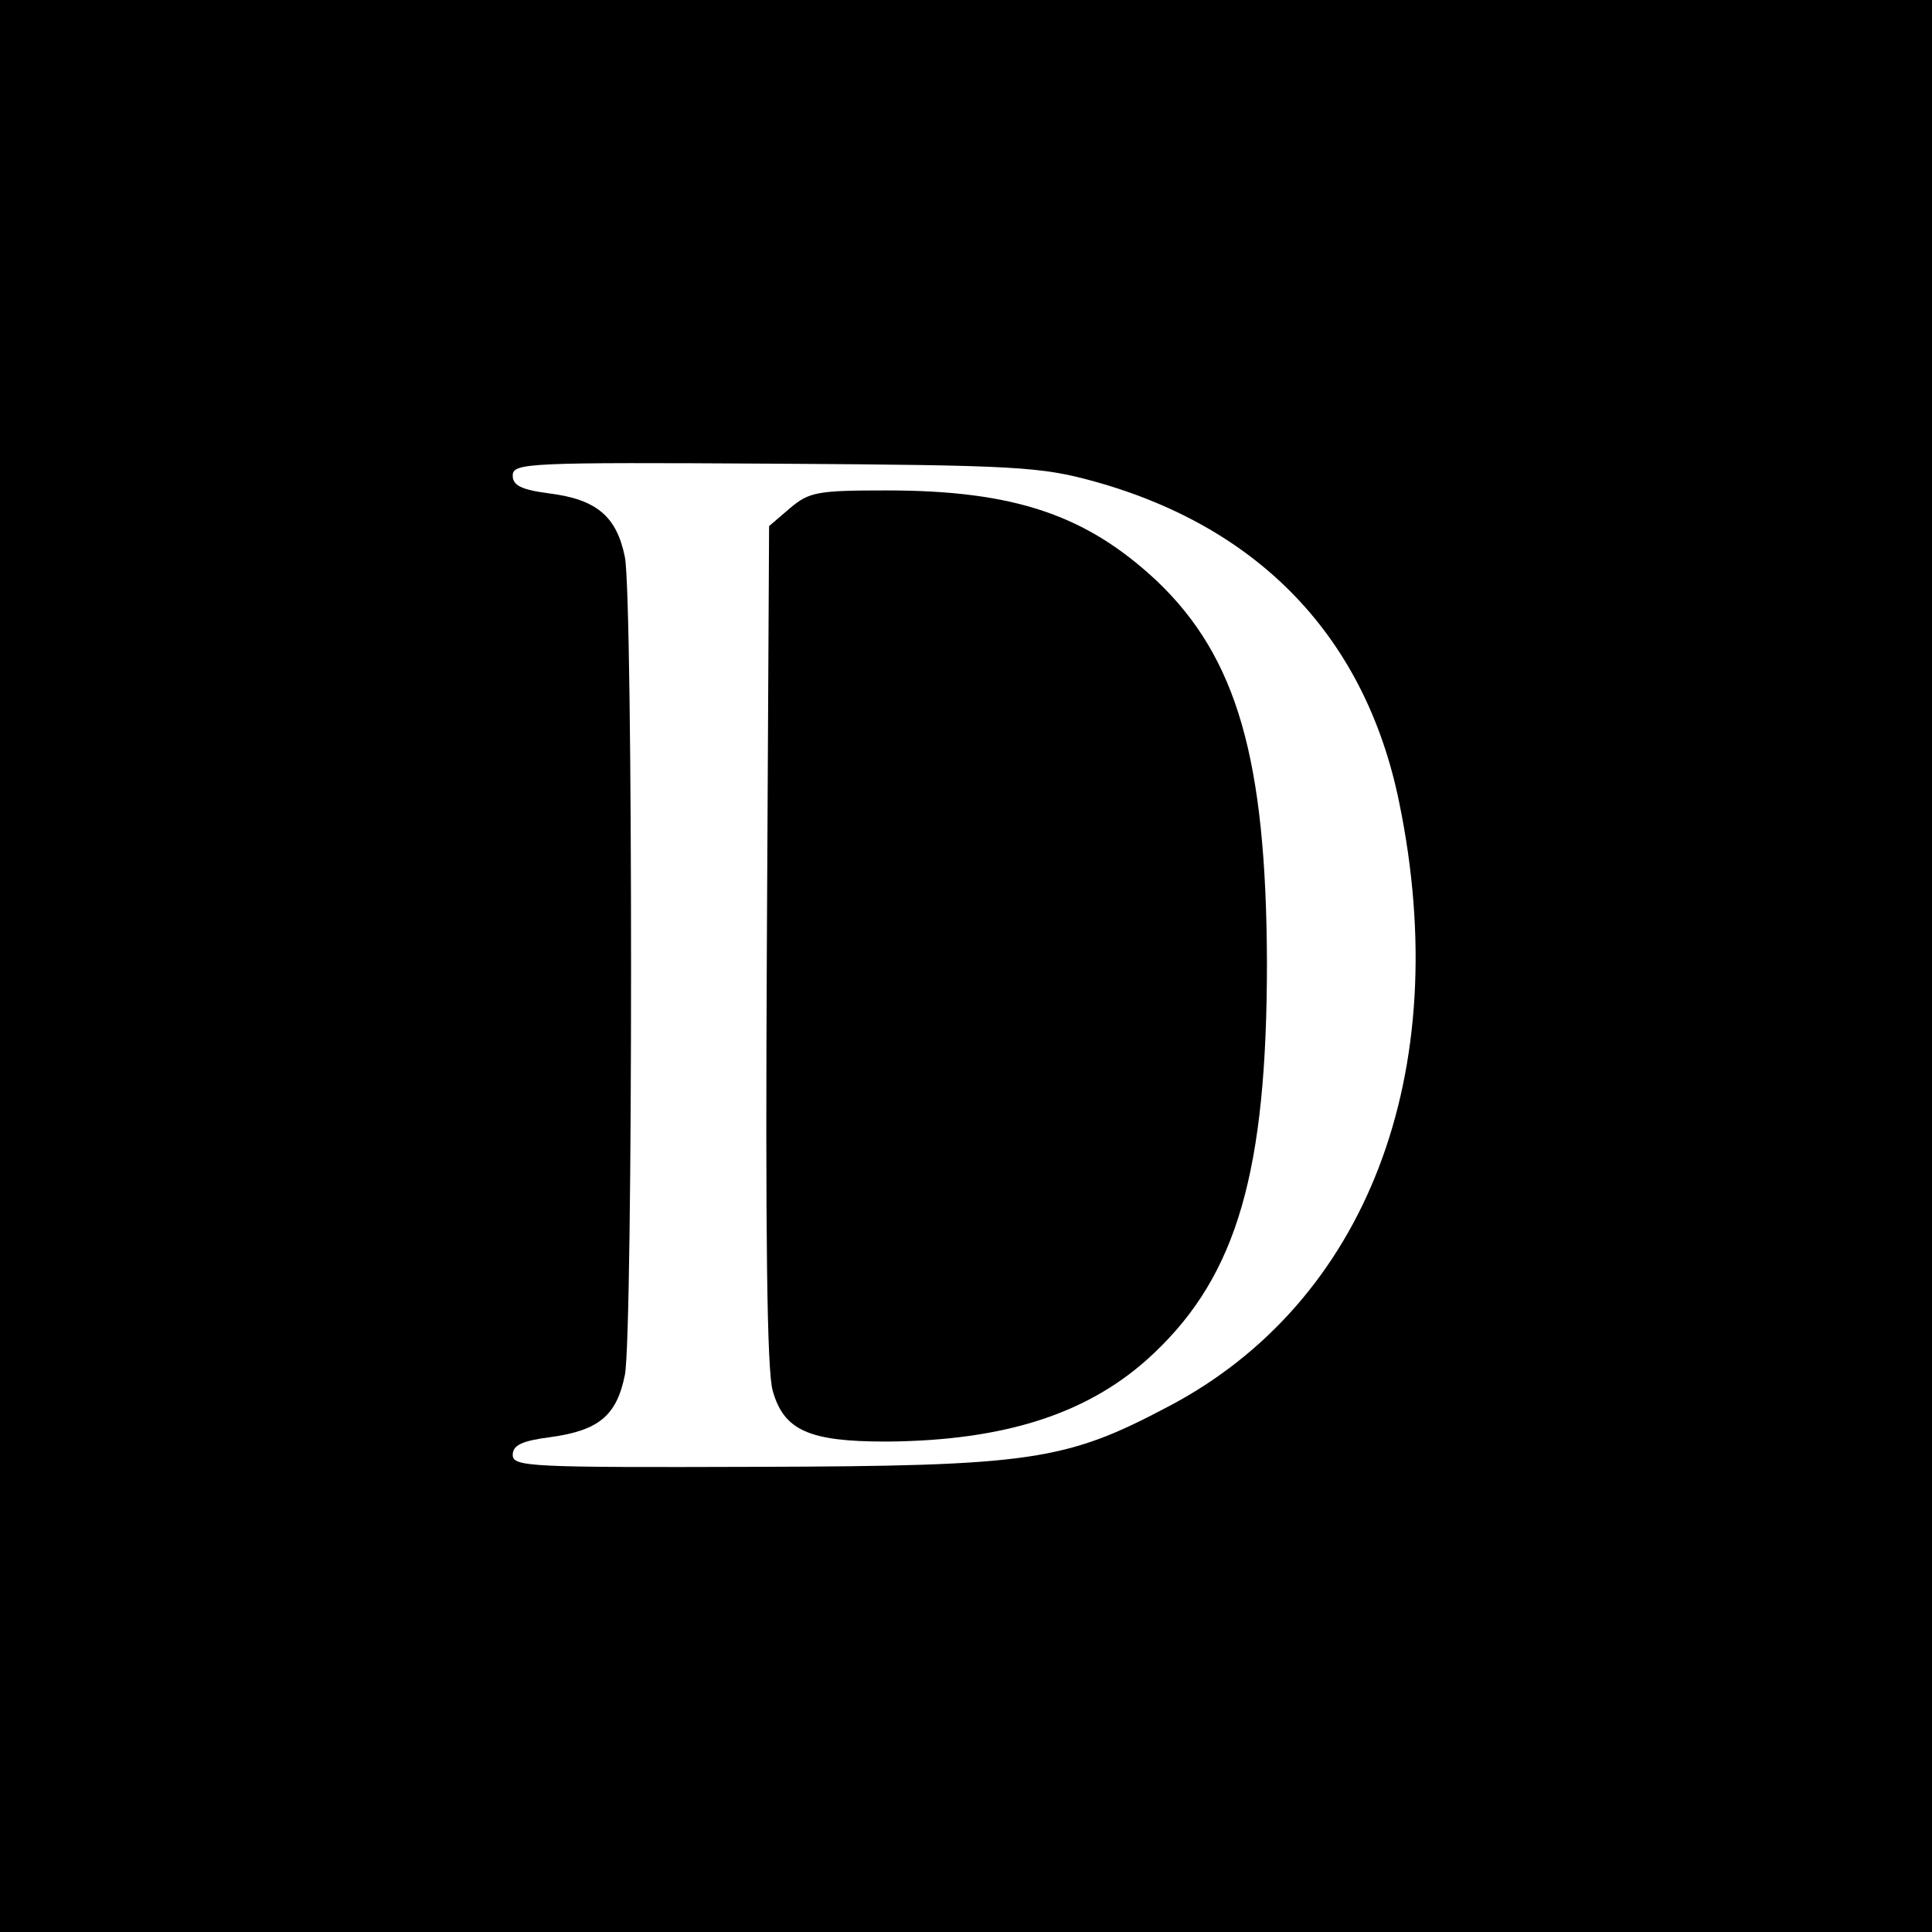
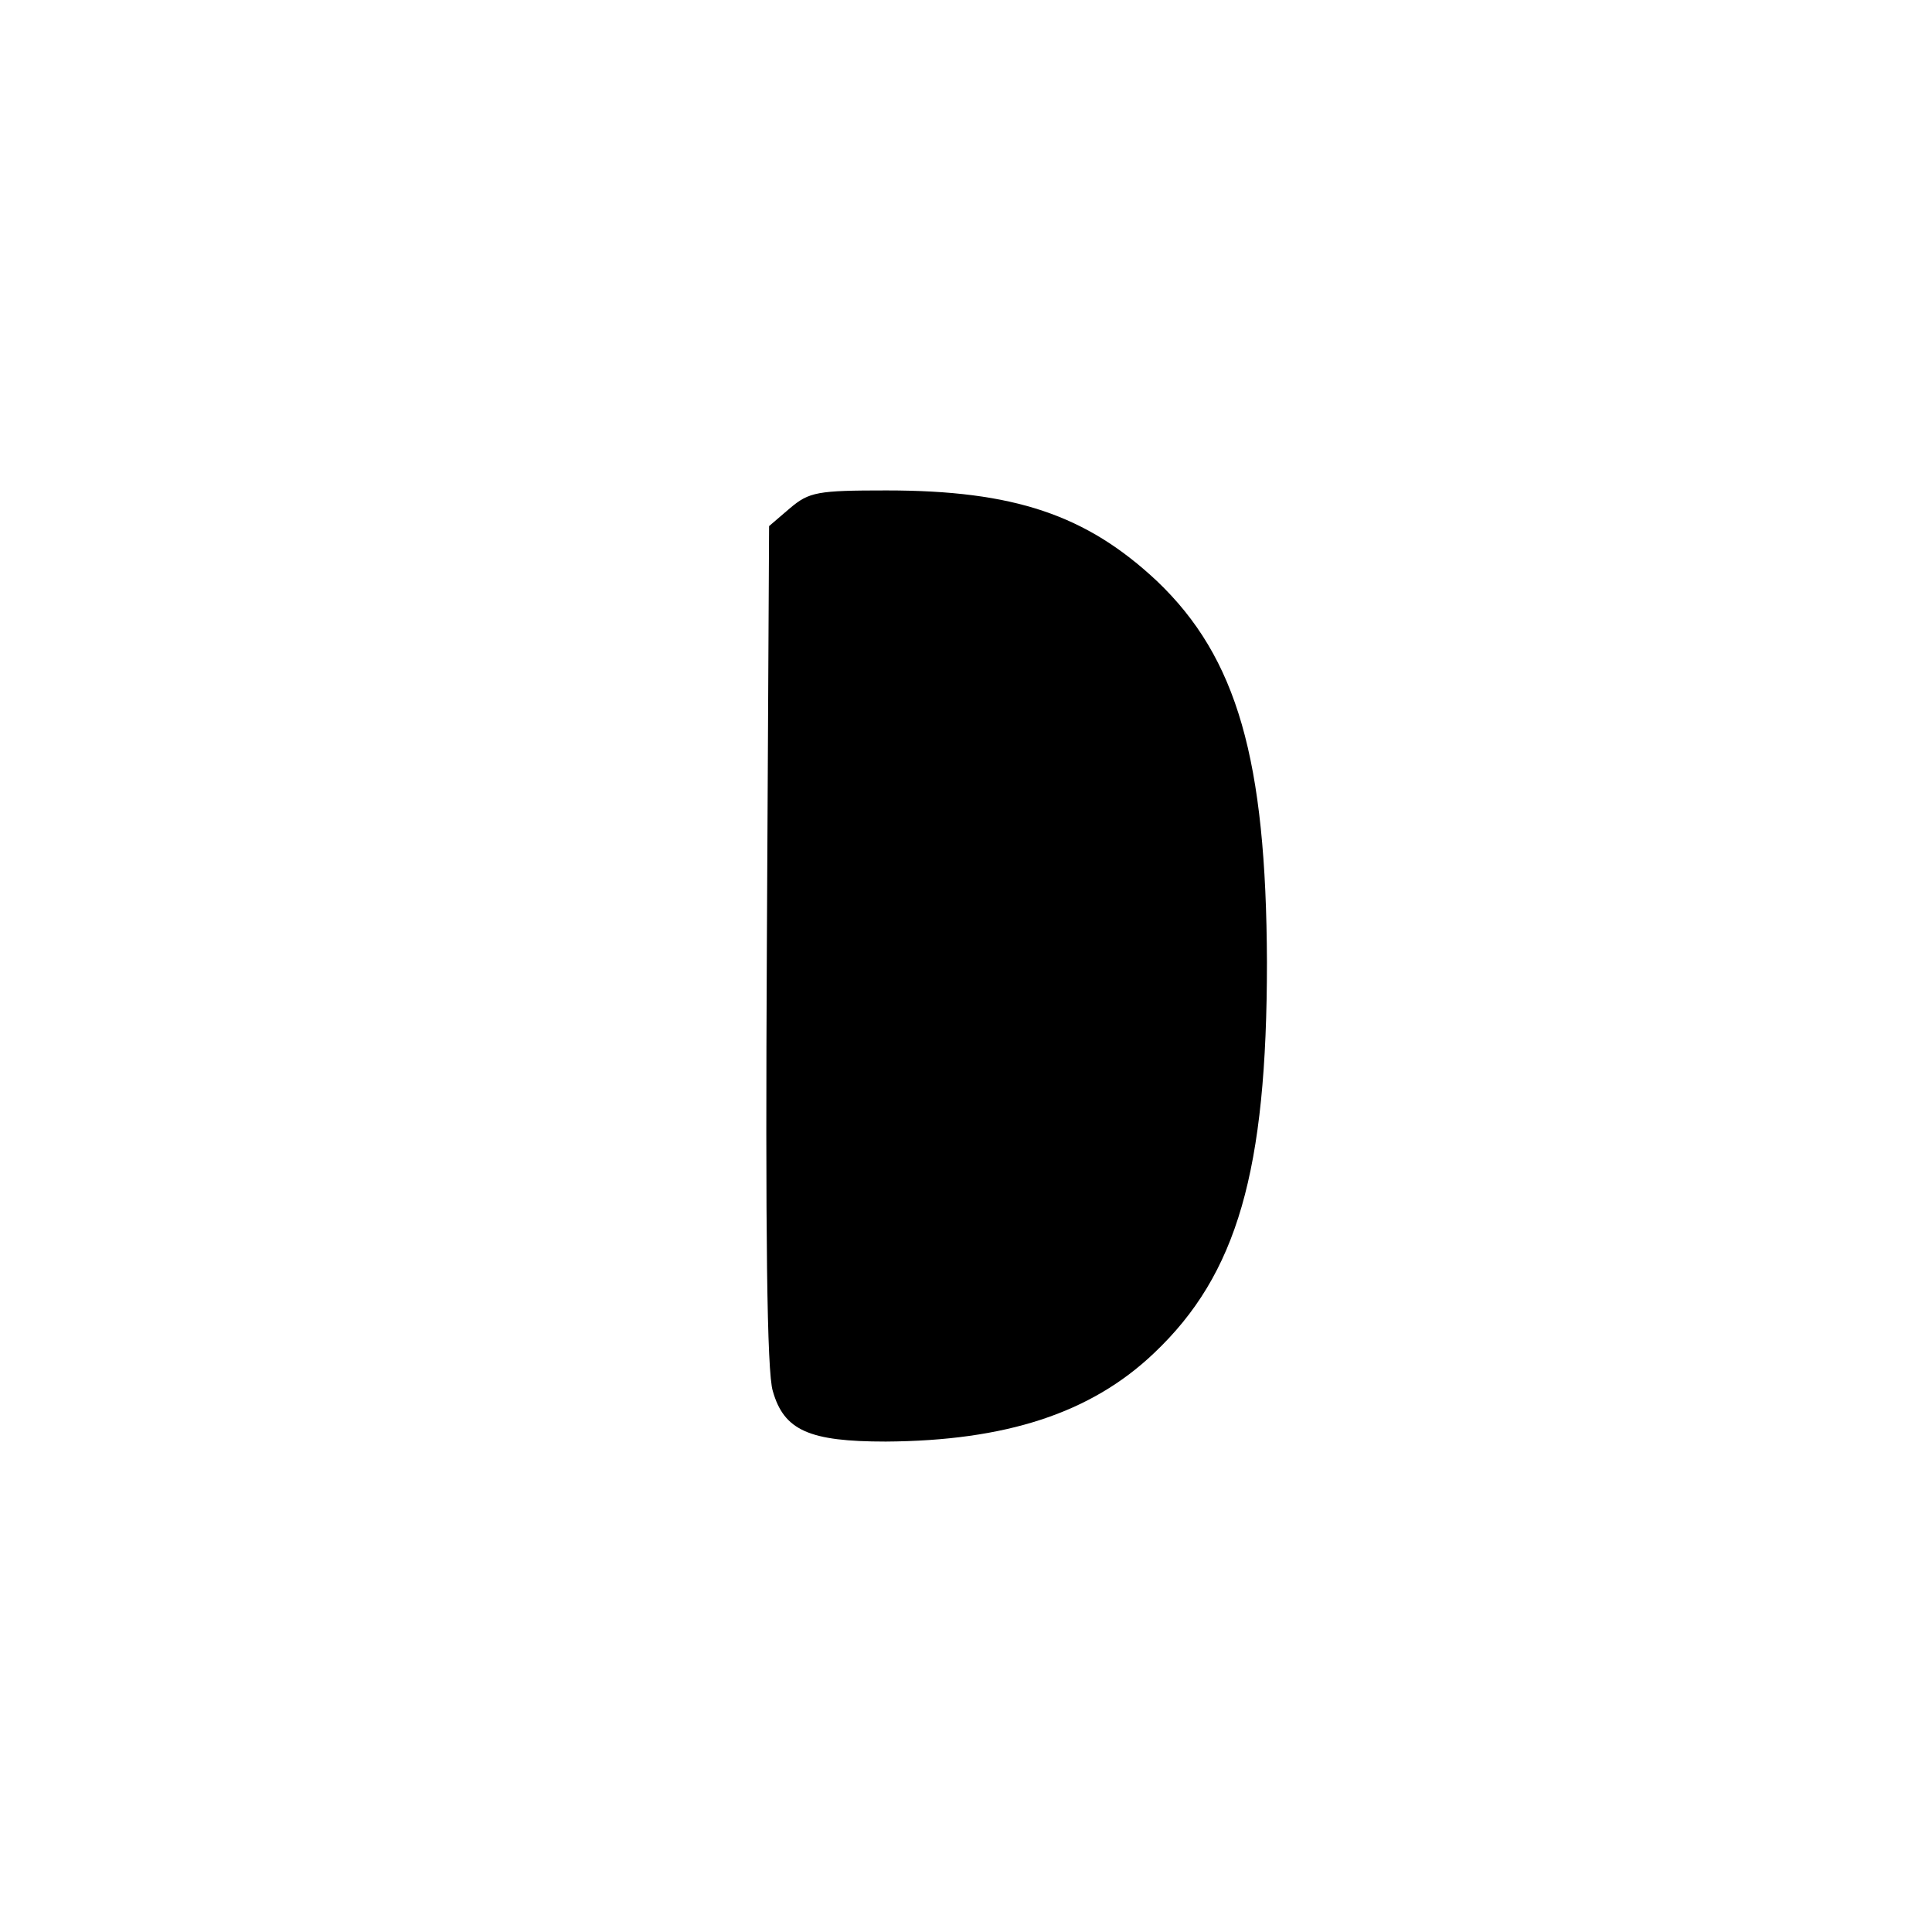
<svg xmlns="http://www.w3.org/2000/svg" version="1.0" width="260pt" height="260pt" viewBox="0 0 260 260" preserveAspectRatio="xMidYMid meet">
  <g transform="translate(0,260) scale(0.1,-0.1)" fill="#000000" stroke="none">
-     <path d="M0 1300 l0 -1300 1300 0 1300 0 0 1300 0 1300 -1300 0 -1300 0 0 -1300z m1473 652 c223 -62 365 -211 410 -432 75 -364 -44 -673 -311 -813 -138 -73 -184 -80 -554 -81 -304 -1 -328 0 -328 16 0 13 12 19 51 24 65 9 89 29 100 84 11 59 11 1041 0 1100 -11 55 -38 78 -102 86 -38 5 -49 11 -49 24 0 17 19 18 353 16 325 -2 358 -4 430 -24z" />
    <path d="M1063 1916 l-28 -24 -3 -564 c-2 -386 0 -575 8 -600 15 -53 49 -68 152 -68 161 1 276 38 361 119 112 106 152 245 152 526 -1 273 -40 410 -148 513 -95 89 -192 122 -364 122 -93 0 -104 -2 -130 -24z" />
  </g>
</svg>